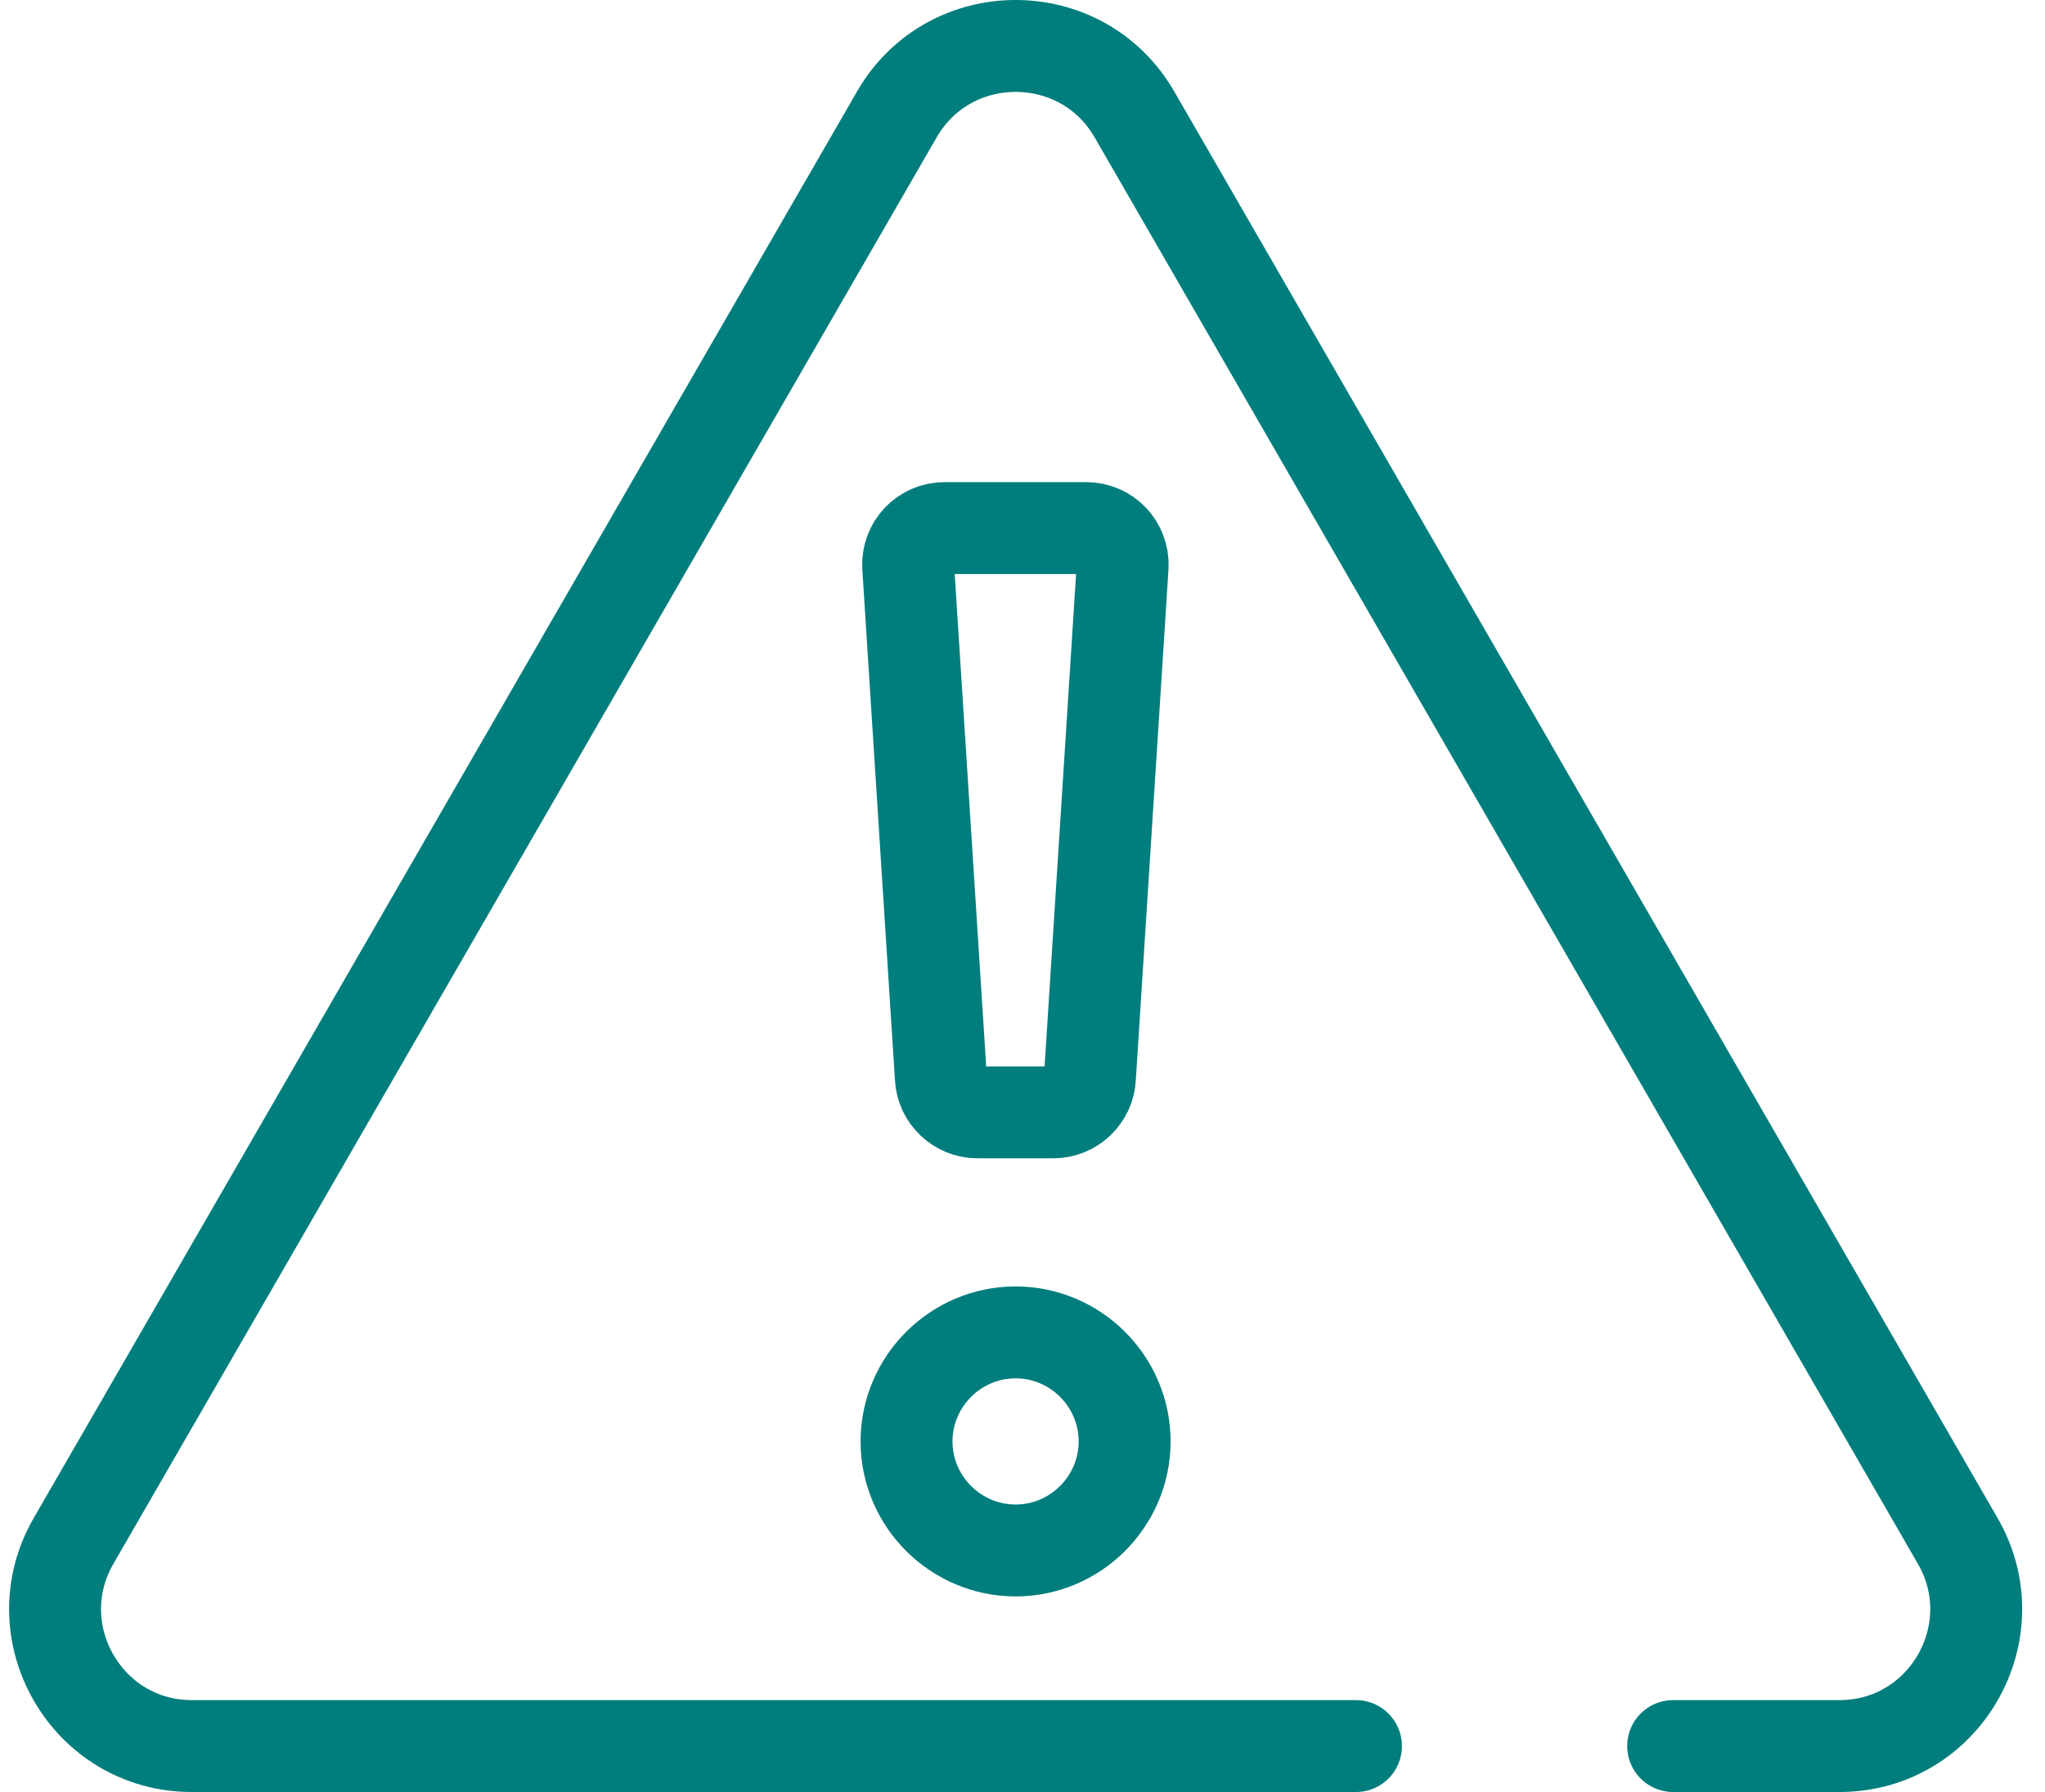
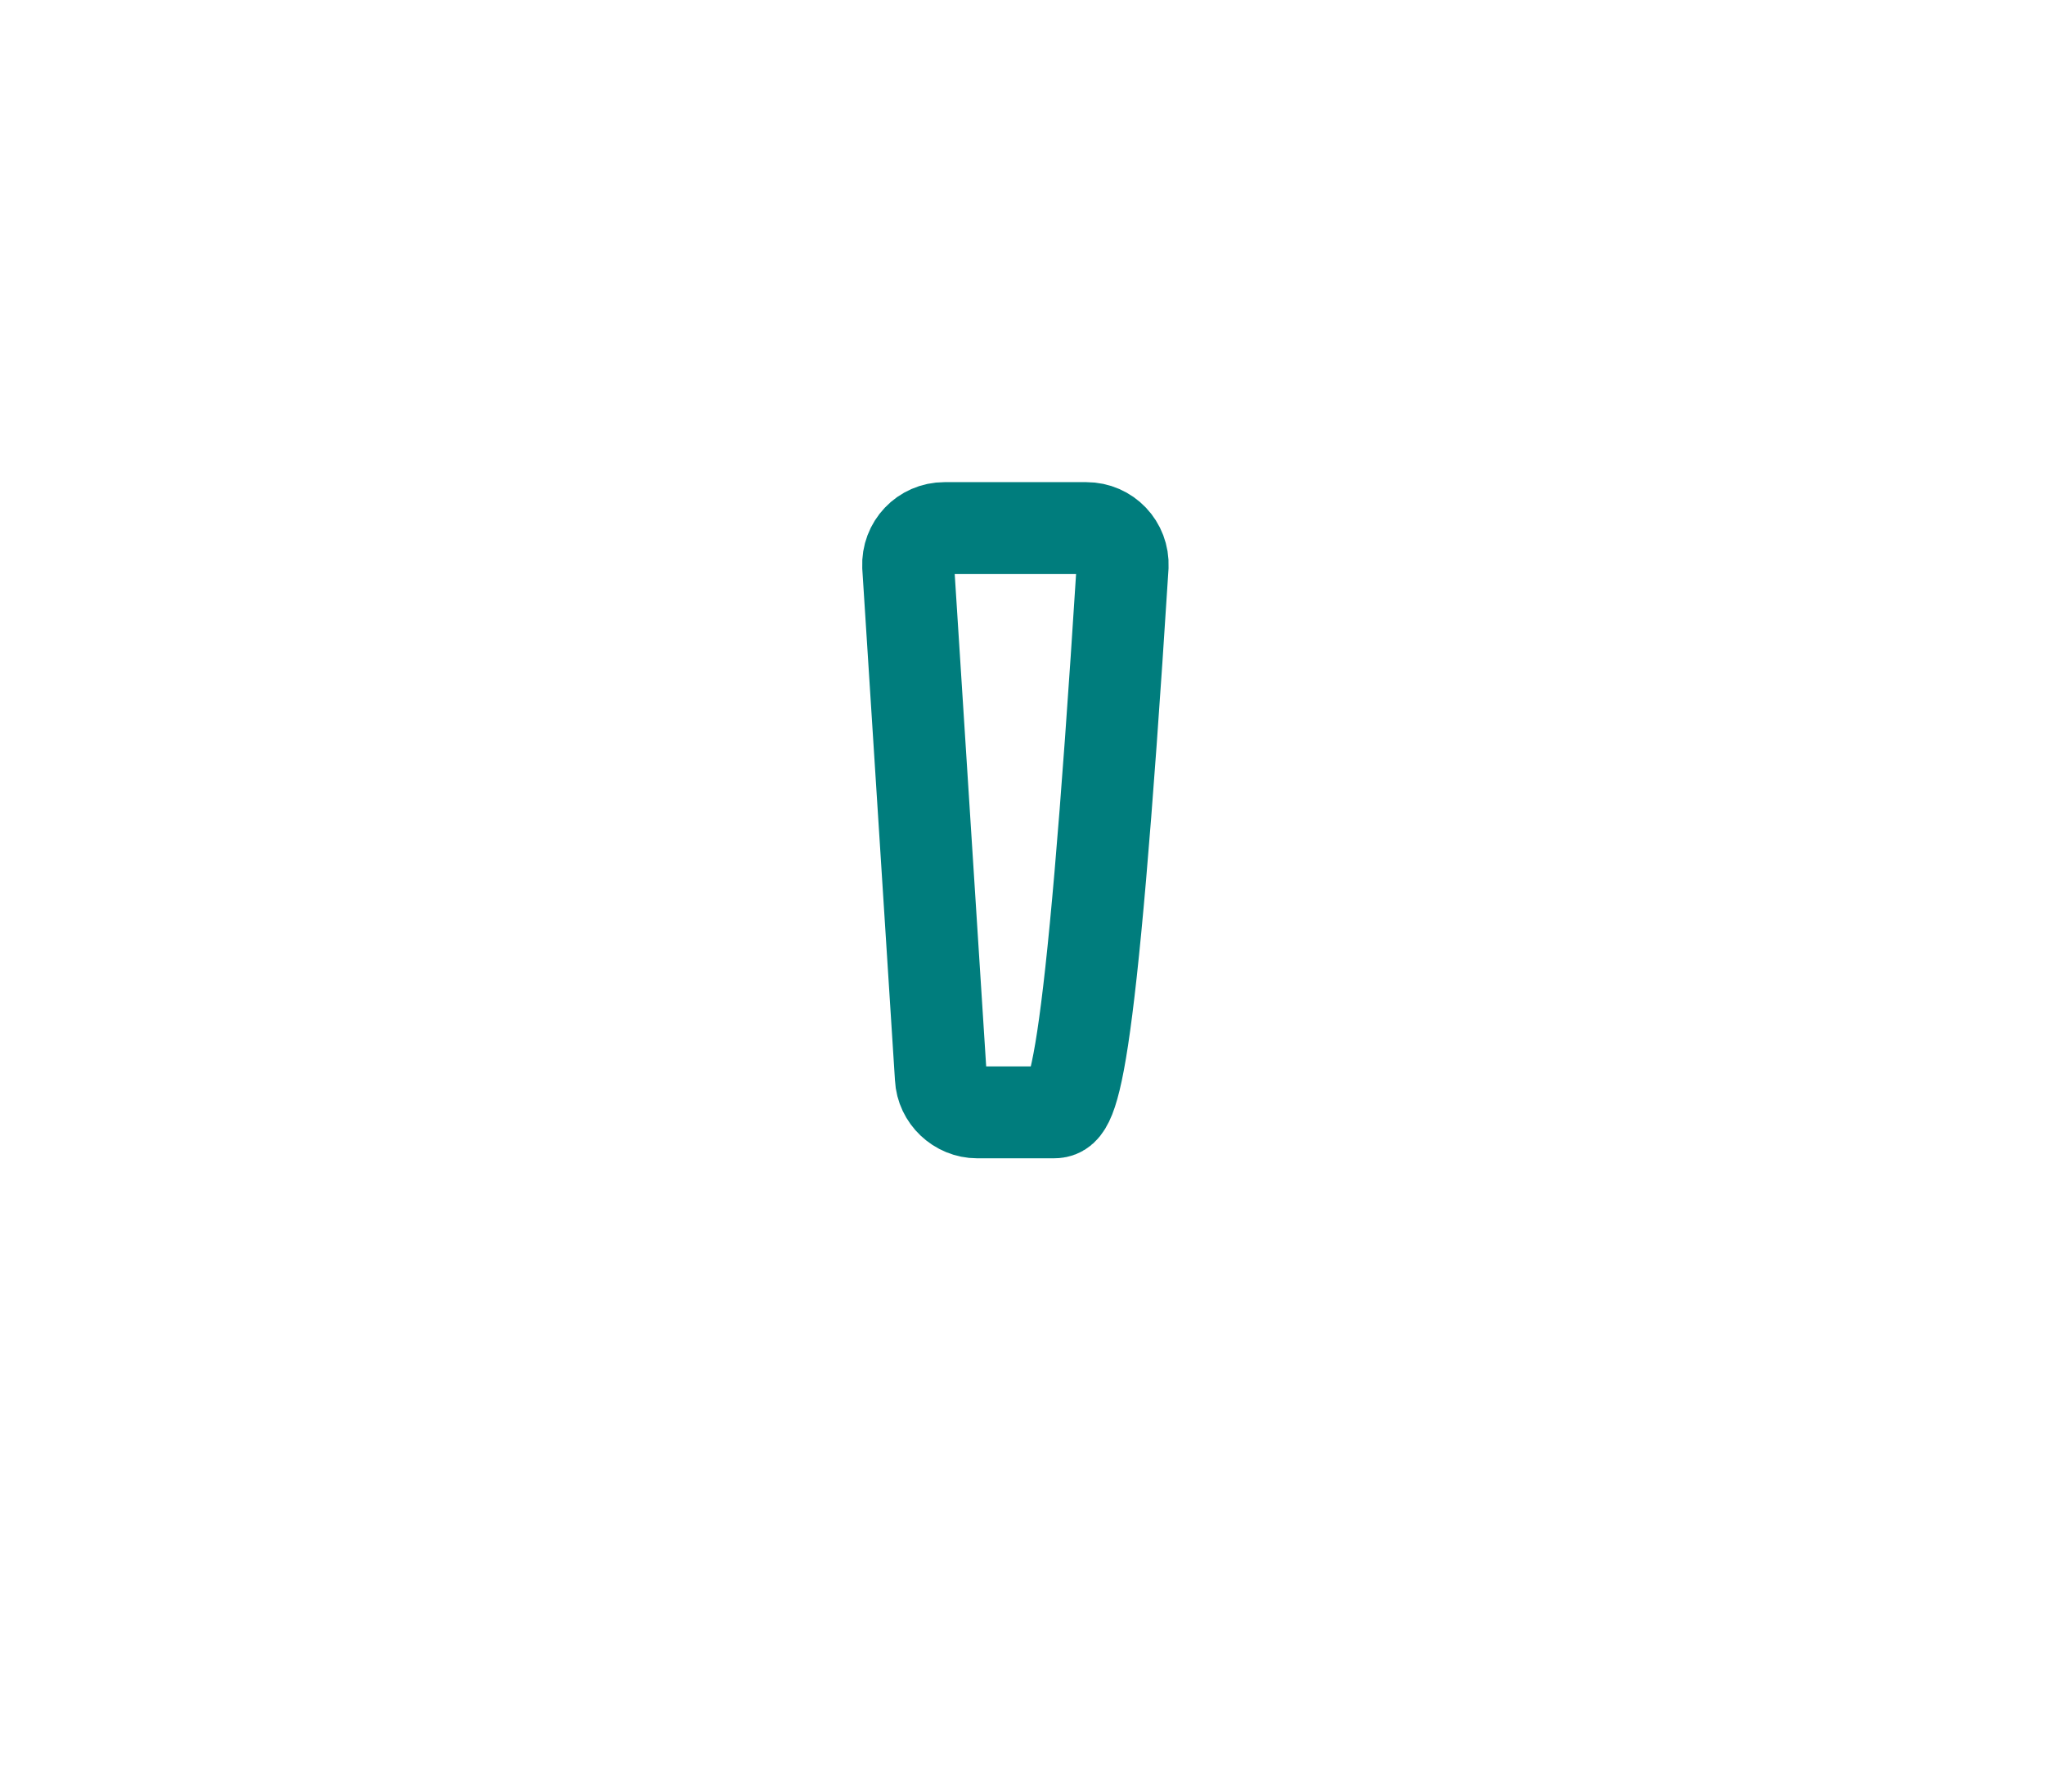
<svg xmlns="http://www.w3.org/2000/svg" width="89" height="78" viewBox="0 0 89 78" fill="none">
-   <path d="M72.817 76H80.055C84.642 76 87.49 71.017 85.196 67.061L49.363 4.966C47.069 1.011 41.334 1.011 39.04 4.966L3.207 67.061C0.913 71.017 3.761 76 8.348 76H59.013" stroke="#007D7D" stroke-width="4" stroke-miterlimit="13.333" stroke-linecap="round" stroke-linejoin="round" />
-   <path d="M48.945 62.74C48.945 65.35 46.81 67.486 44.199 67.486C41.589 67.486 39.453 65.35 39.453 62.74C39.453 60.13 41.589 57.994 44.199 57.994C46.81 57.994 48.945 60.13 48.945 62.74Z" stroke="#007D7D" stroke-width="4" stroke-miterlimit="13.333" stroke-linecap="round" stroke-linejoin="round" />
-   <path d="M45.852 48.417H42.529C41.699 48.417 40.987 47.745 40.947 46.914L39.524 24.647C39.484 23.738 40.196 22.986 41.106 22.986H47.276C48.185 22.986 48.897 23.738 48.858 24.647L47.434 46.914C47.394 47.745 46.682 48.417 45.852 48.417Z" stroke="#007D7D" stroke-width="4" stroke-miterlimit="13.333" stroke-linecap="round" stroke-linejoin="round" />
+   <path d="M45.852 48.417H42.529C41.699 48.417 40.987 47.745 40.947 46.914L39.524 24.647C39.484 23.738 40.196 22.986 41.106 22.986H47.276C48.185 22.986 48.897 23.738 48.858 24.647C47.394 47.745 46.682 48.417 45.852 48.417Z" stroke="#007D7D" stroke-width="4" stroke-miterlimit="13.333" stroke-linecap="round" stroke-linejoin="round" />
</svg>